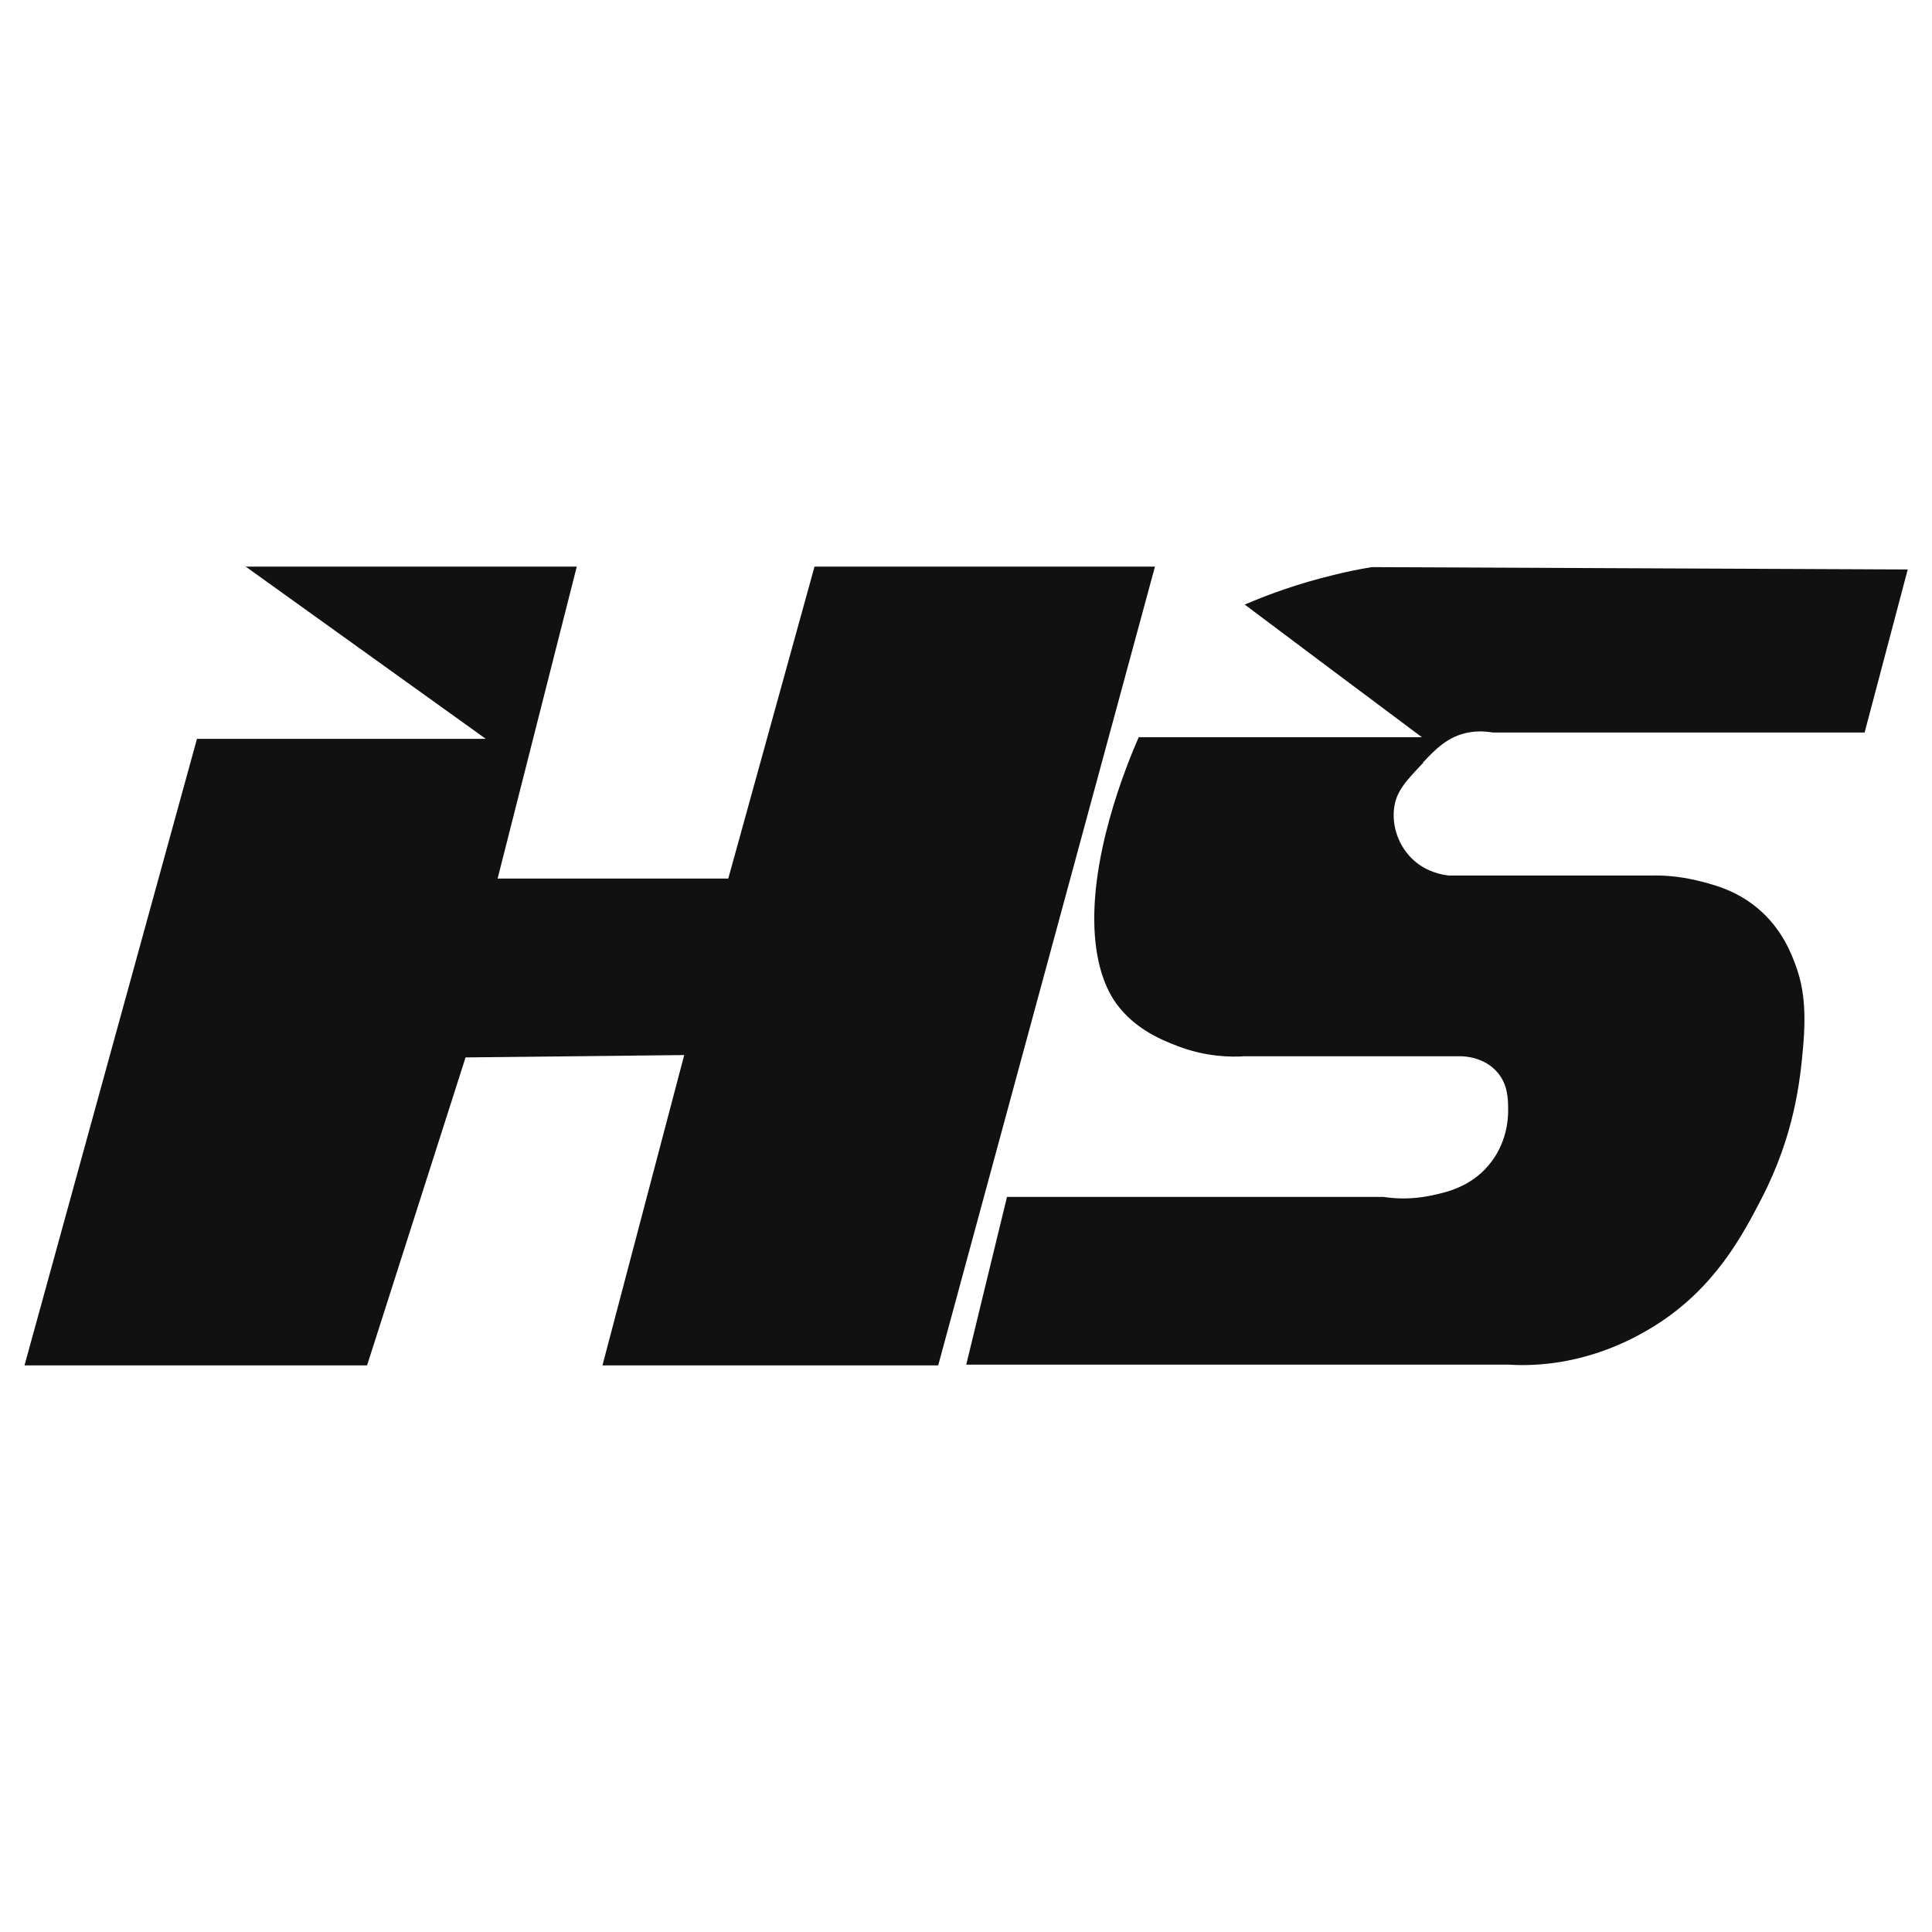
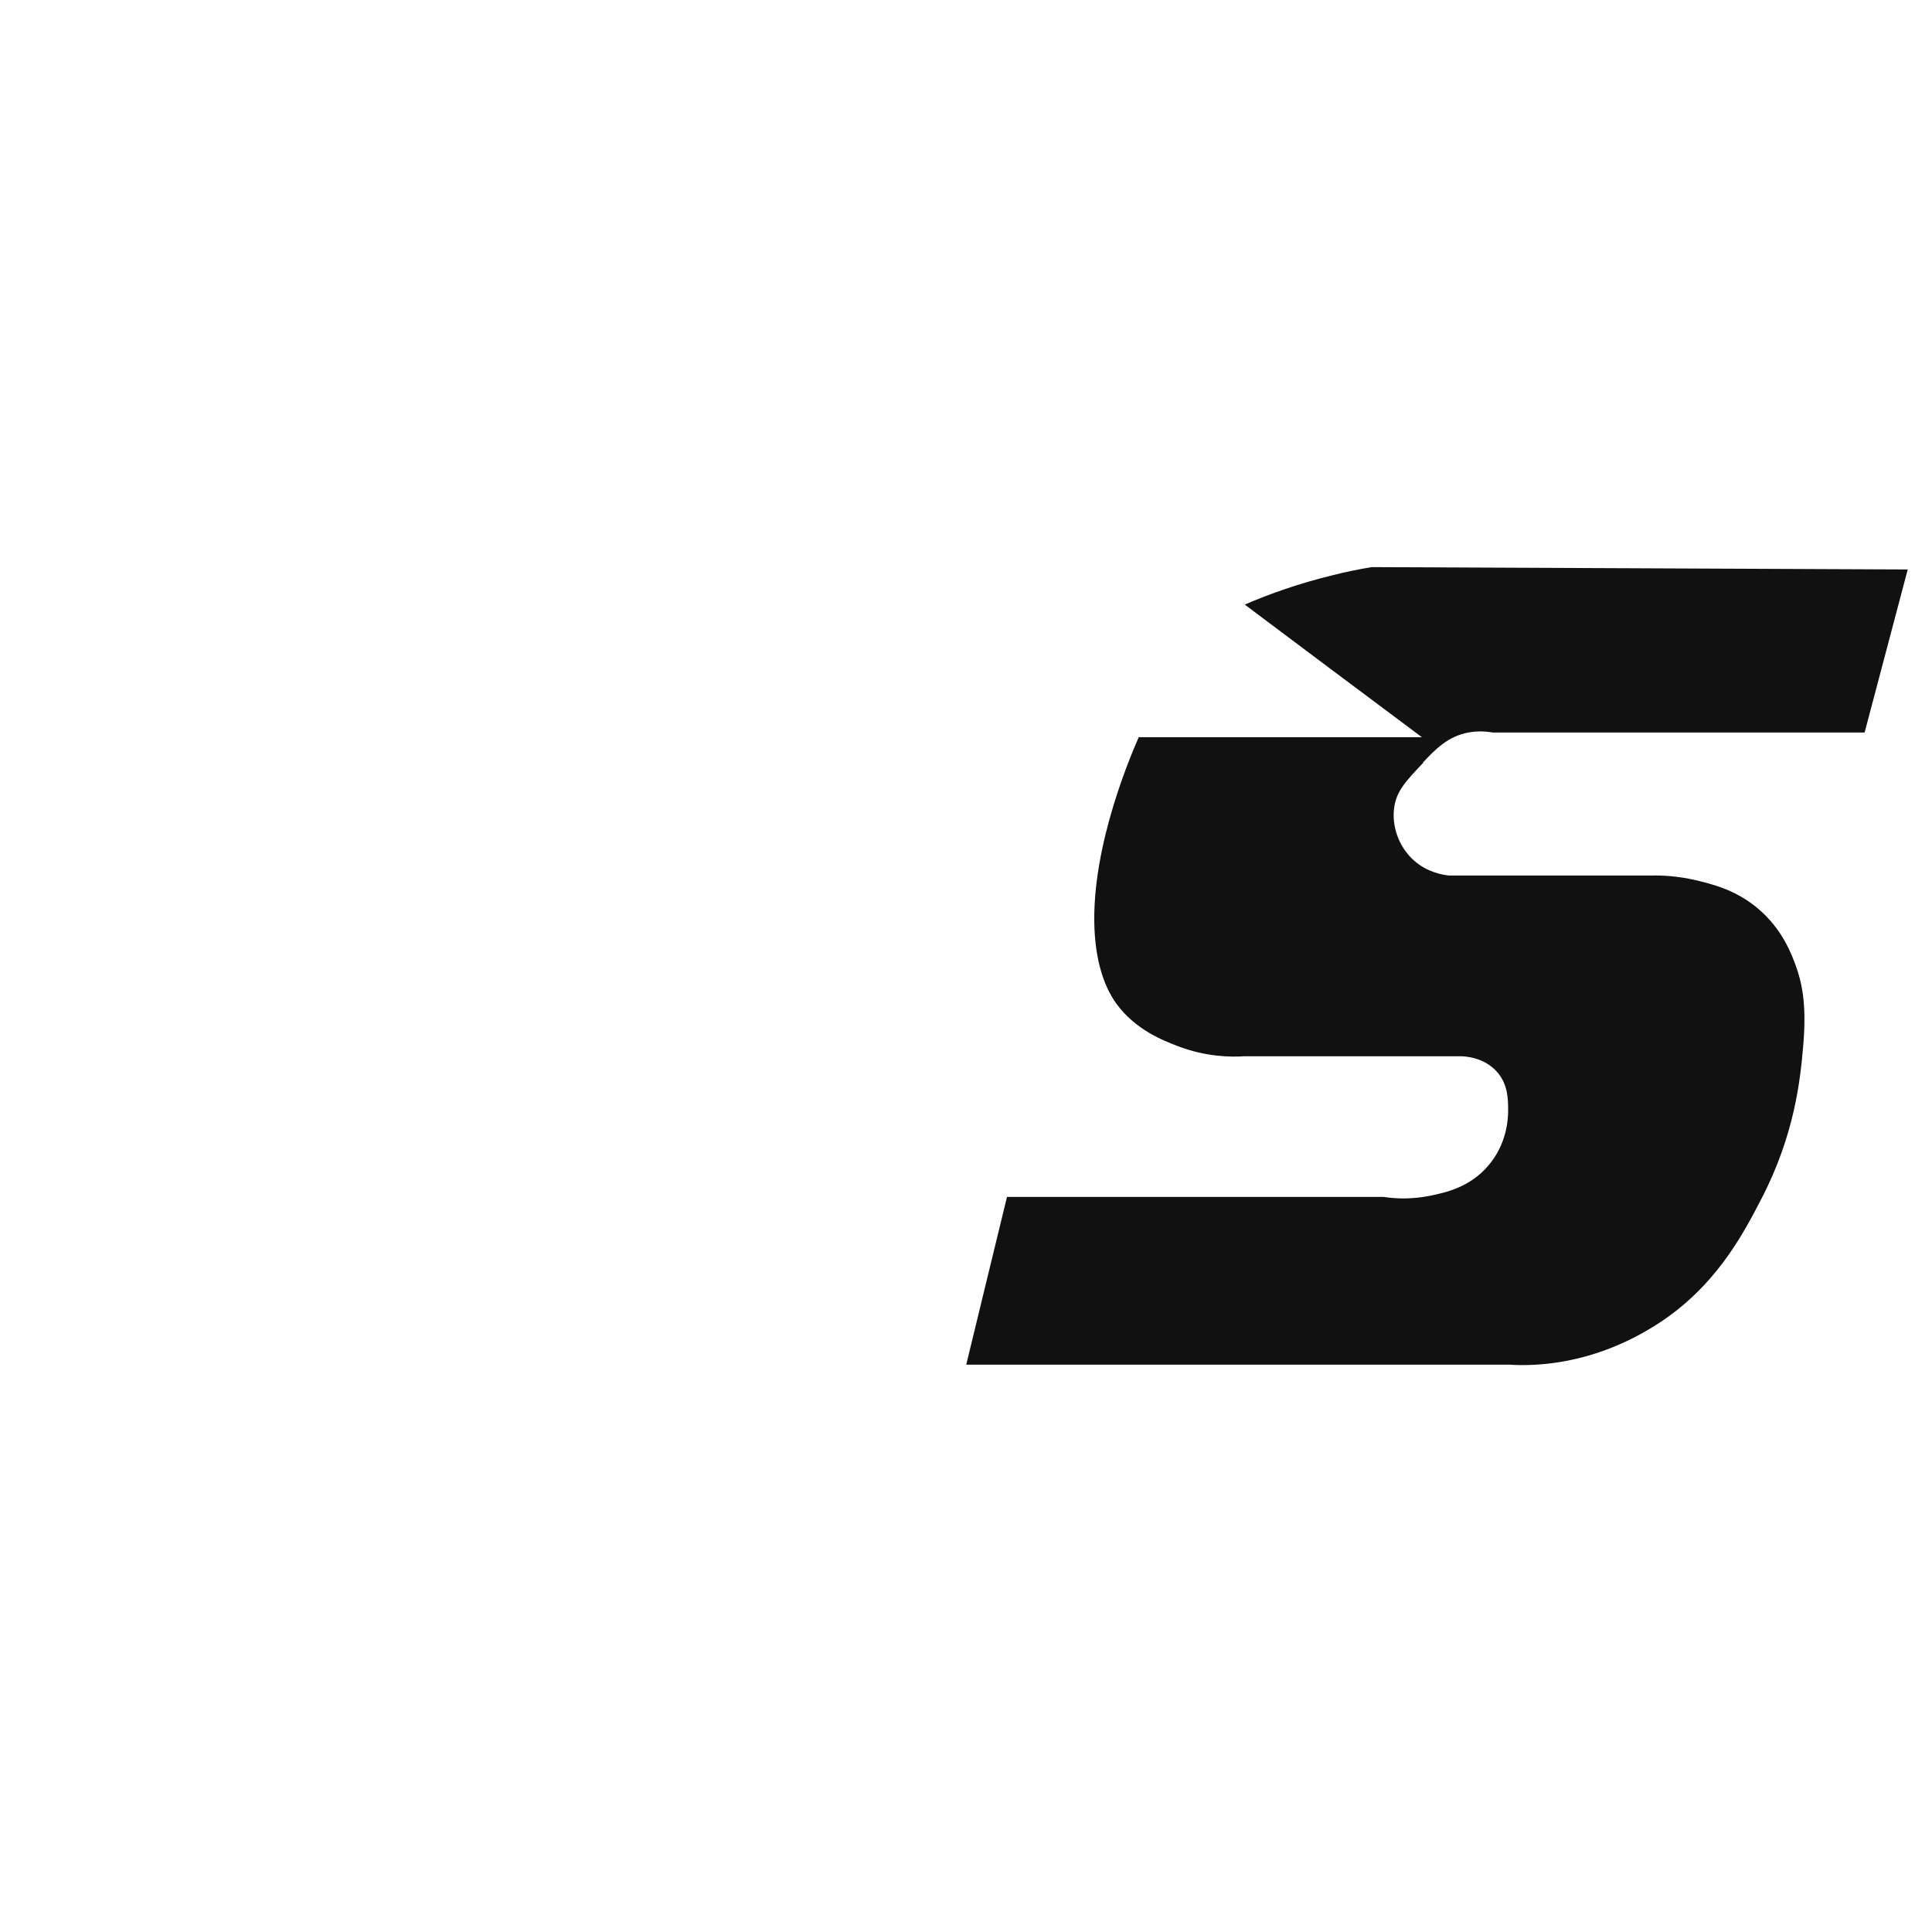
<svg xmlns="http://www.w3.org/2000/svg" id="Layer_1" viewBox="0 0 82 82">
  <defs>
    <style>.cls-1{fill:#111;}.cls-2{fill:none;}</style>
  </defs>
  <rect class="cls-2" width="82" height="82" />
  <g>
    <path class="cls-1" d="M60.39,32.37c.53-.57,1.07-1.12,1.93-1.28,.43-.08,.8-.04,1.04,0h15.78c.61-2.31,1.22-4.61,1.83-6.92-7.58-.03-15.17-.07-22.75-.1-.54,.09-1.1,.2-1.68,.35-1.4,.34-2.64,.78-3.71,1.24,2.51,1.88,5.01,3.76,7.52,5.63h-12.02c-.48,1.1-2.22,5.27-1.83,8.75,.17,1.49,.66,2.25,.89,2.57,.82,1.11,1.98,1.55,2.57,1.78,1.21,.47,2.28,.48,2.87,.44h9.15c.17,0,1.02,.03,1.58,.69,.45,.53,.45,1.15,.45,1.63,0,.36-.06,1.41-.84,2.32-.79,.93-1.83,1.15-2.47,1.28-.83,.17-1.53,.12-1.98,.05h-15.98c-.58,2.37-1.15,4.74-1.73,7.12h23.05c.28,.02,.67,.03,1.14,0,2.55-.15,4.38-1.25,5-1.63,2.58-1.6,3.76-3.87,4.55-5.39,1.42-2.73,1.66-5.08,1.78-6.47,.14-1.59,.01-2.54-.3-3.41-.19-.53-.59-1.6-1.63-2.47-.95-.8-1.97-1.03-2.62-1.19-.77-.18-1.42-.21-1.88-.2h-8.61c-.25-.03-.91-.13-1.48-.64-.64-.57-.94-1.44-.84-2.22,.09-.71,.48-1.13,1.24-1.93Z" />
-     <polygon class="cls-1" points="34.57 24.05 30.91 37.29 21.12 37.29 24.48 24.05 10.43 24.05 20.62 31.36 8.36 31.36 1.04 57.95 15.58 57.95 19.76 44.88 29.04 44.78 25.57 57.95 39.82 57.95 49.02 24.05 34.57 24.05" />
  </g>
</svg>